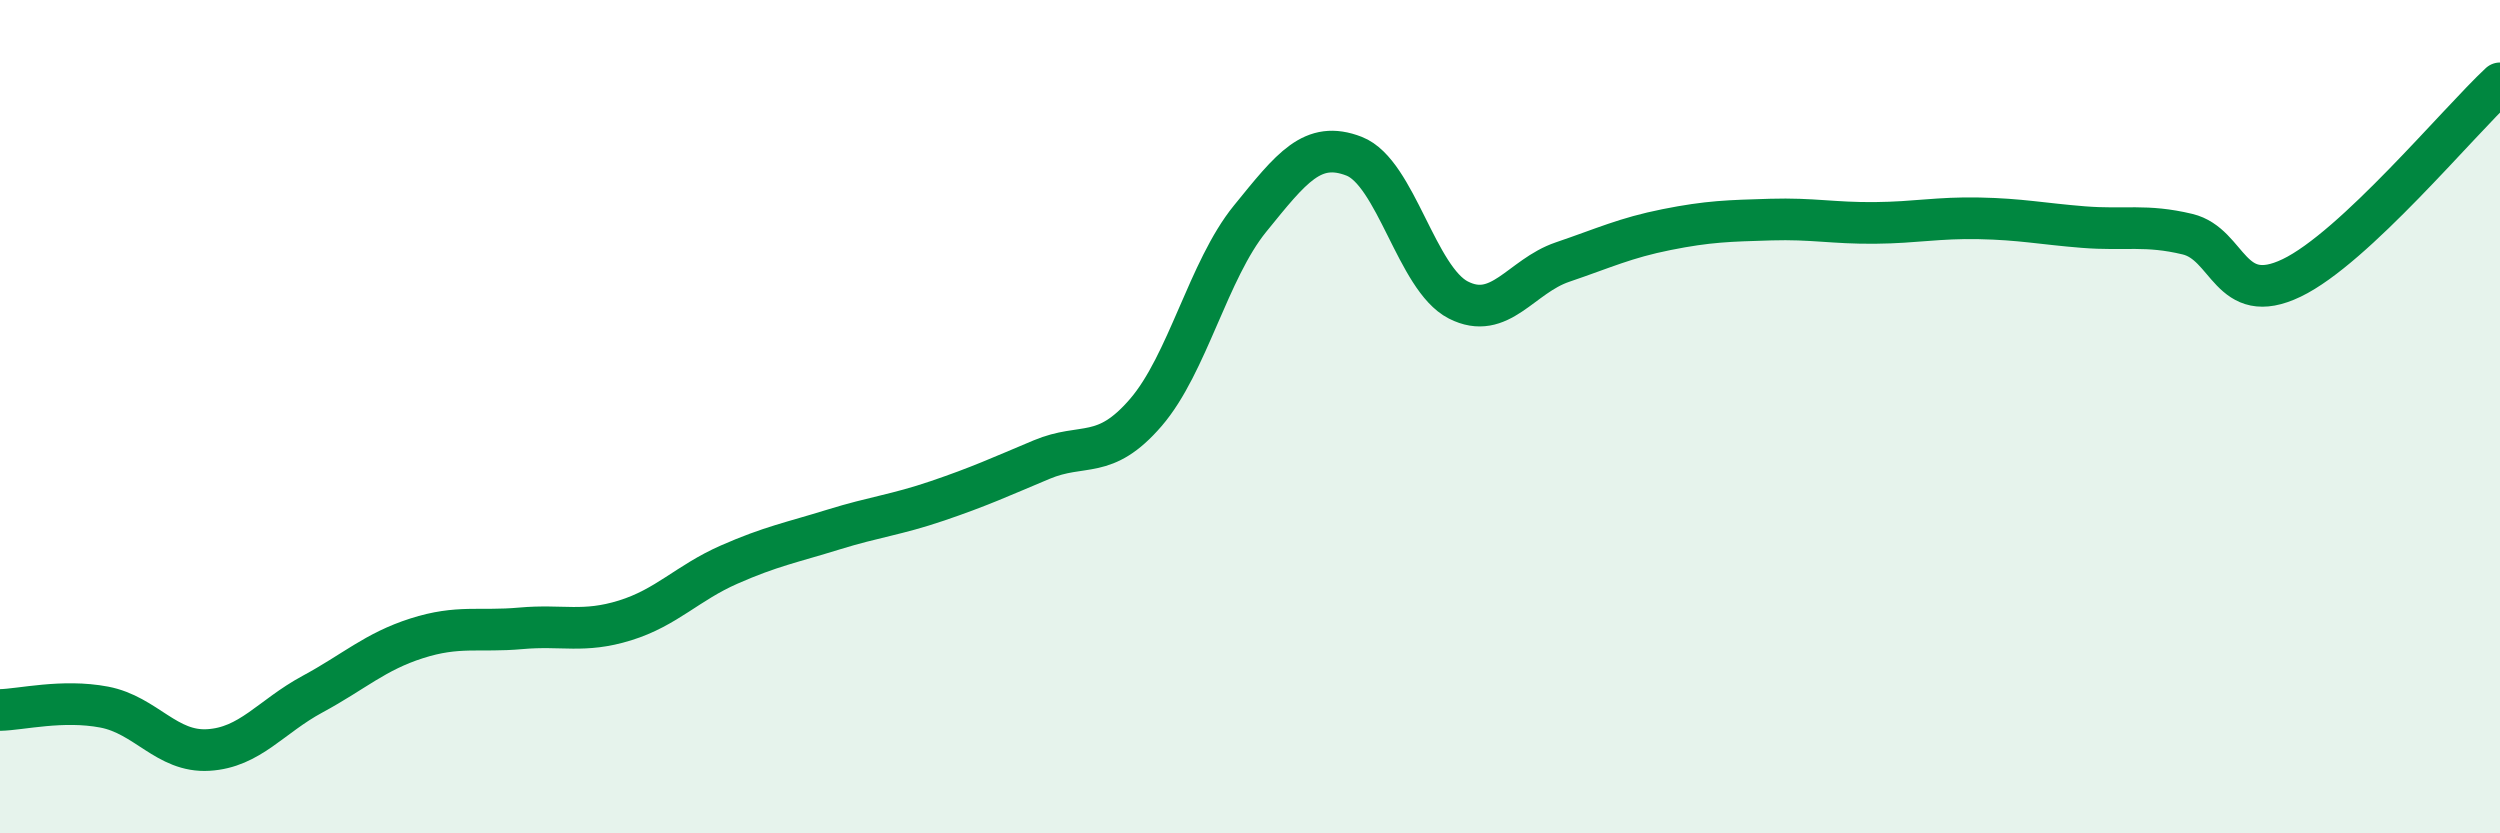
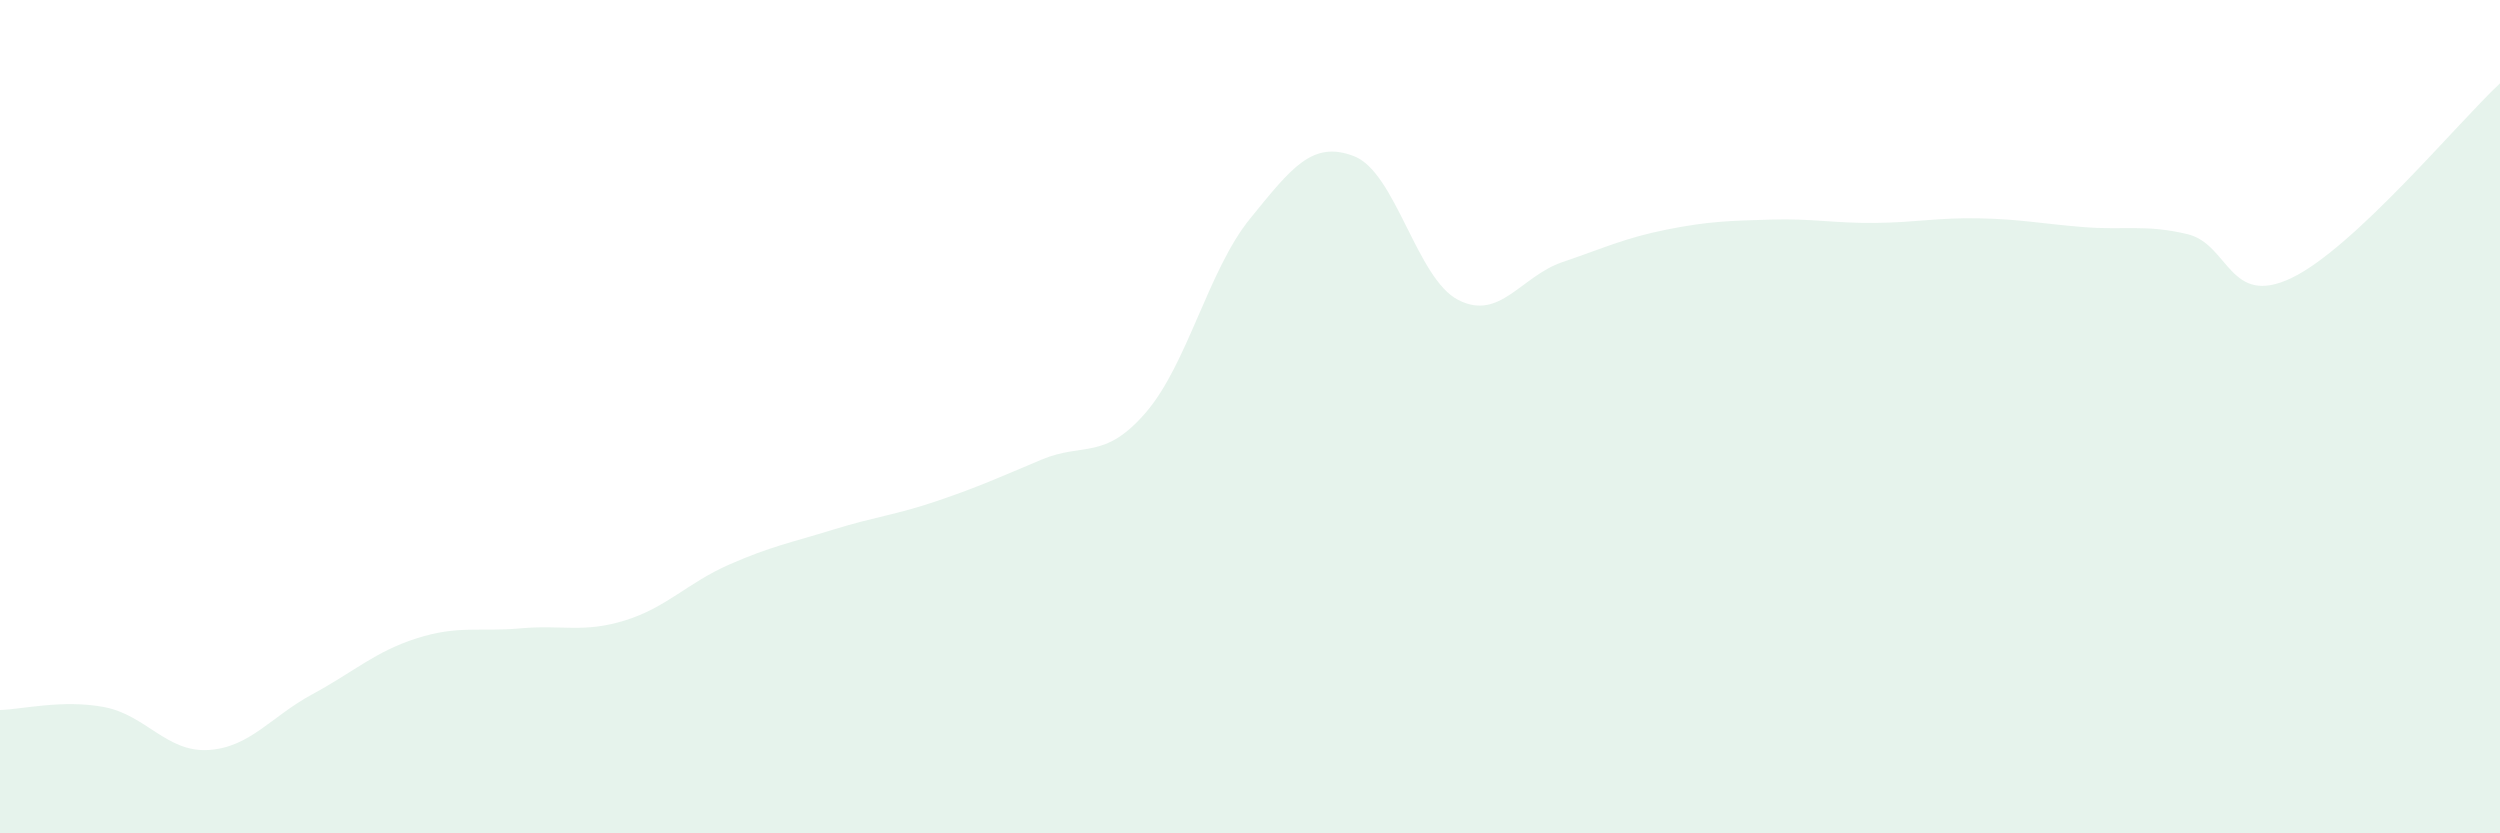
<svg xmlns="http://www.w3.org/2000/svg" width="60" height="20" viewBox="0 0 60 20">
  <path d="M 0,17.04 C 0.5,17.03 1.5,16.78 2.5,16.97 C 3.5,17.16 4,18.06 5,18 C 6,17.94 6.5,17.2 7.5,16.66 C 8.5,16.12 9,15.64 10,15.32 C 11,15 11.5,15.17 12.5,15.08 C 13.5,14.99 14,15.2 15,14.89 C 16,14.58 16.5,13.99 17.5,13.55 C 18.5,13.11 19,13.02 20,12.71 C 21,12.4 21.5,12.36 22.5,12.02 C 23.5,11.68 24,11.45 25,11.03 C 26,10.61 26.5,11.06 27.5,9.9 C 28.5,8.74 29,6.48 30,5.25 C 31,4.02 31.5,3.36 32.5,3.75 C 33.5,4.14 34,6.69 35,7.2 C 36,7.71 36.5,6.63 37.5,6.29 C 38.5,5.95 39,5.71 40,5.51 C 41,5.31 41.5,5.3 42.5,5.27 C 43.5,5.24 44,5.36 45,5.35 C 46,5.34 46.5,5.22 47.5,5.24 C 48.5,5.26 49,5.37 50,5.45 C 51,5.53 51.5,5.38 52.5,5.62 C 53.5,5.86 53.5,7.39 55,6.67 C 56.5,5.95 59,2.93 60,2L60 20L0 20Z" fill="#008740" opacity="0.1" stroke-linecap="round" stroke-linejoin="round" />
-   <path d="M 0,17.04 C 0.5,17.03 1.5,16.78 2.5,16.97 C 3.5,17.16 4,18.06 5,18 C 6,17.94 6.5,17.2 7.5,16.66 C 8.5,16.12 9,15.64 10,15.32 C 11,15 11.5,15.17 12.5,15.08 C 13.5,14.99 14,15.2 15,14.89 C 16,14.58 16.5,13.99 17.5,13.55 C 18.5,13.11 19,13.02 20,12.71 C 21,12.4 21.5,12.36 22.5,12.02 C 23.5,11.68 24,11.45 25,11.03 C 26,10.61 26.5,11.06 27.5,9.9 C 28.5,8.74 29,6.48 30,5.25 C 31,4.02 31.5,3.36 32.5,3.75 C 33.5,4.14 34,6.69 35,7.2 C 36,7.71 36.5,6.63 37.5,6.29 C 38.5,5.95 39,5.71 40,5.51 C 41,5.31 41.5,5.3 42.5,5.27 C 43.5,5.24 44,5.36 45,5.35 C 46,5.34 46.5,5.22 47.5,5.24 C 48.5,5.26 49,5.37 50,5.45 C 51,5.53 51.5,5.38 52.5,5.62 C 53.5,5.86 53.5,7.39 55,6.67 C 56.5,5.95 59,2.93 60,2" stroke="#008740" stroke-width="1" fill="none" stroke-linecap="round" stroke-linejoin="round" />
</svg>